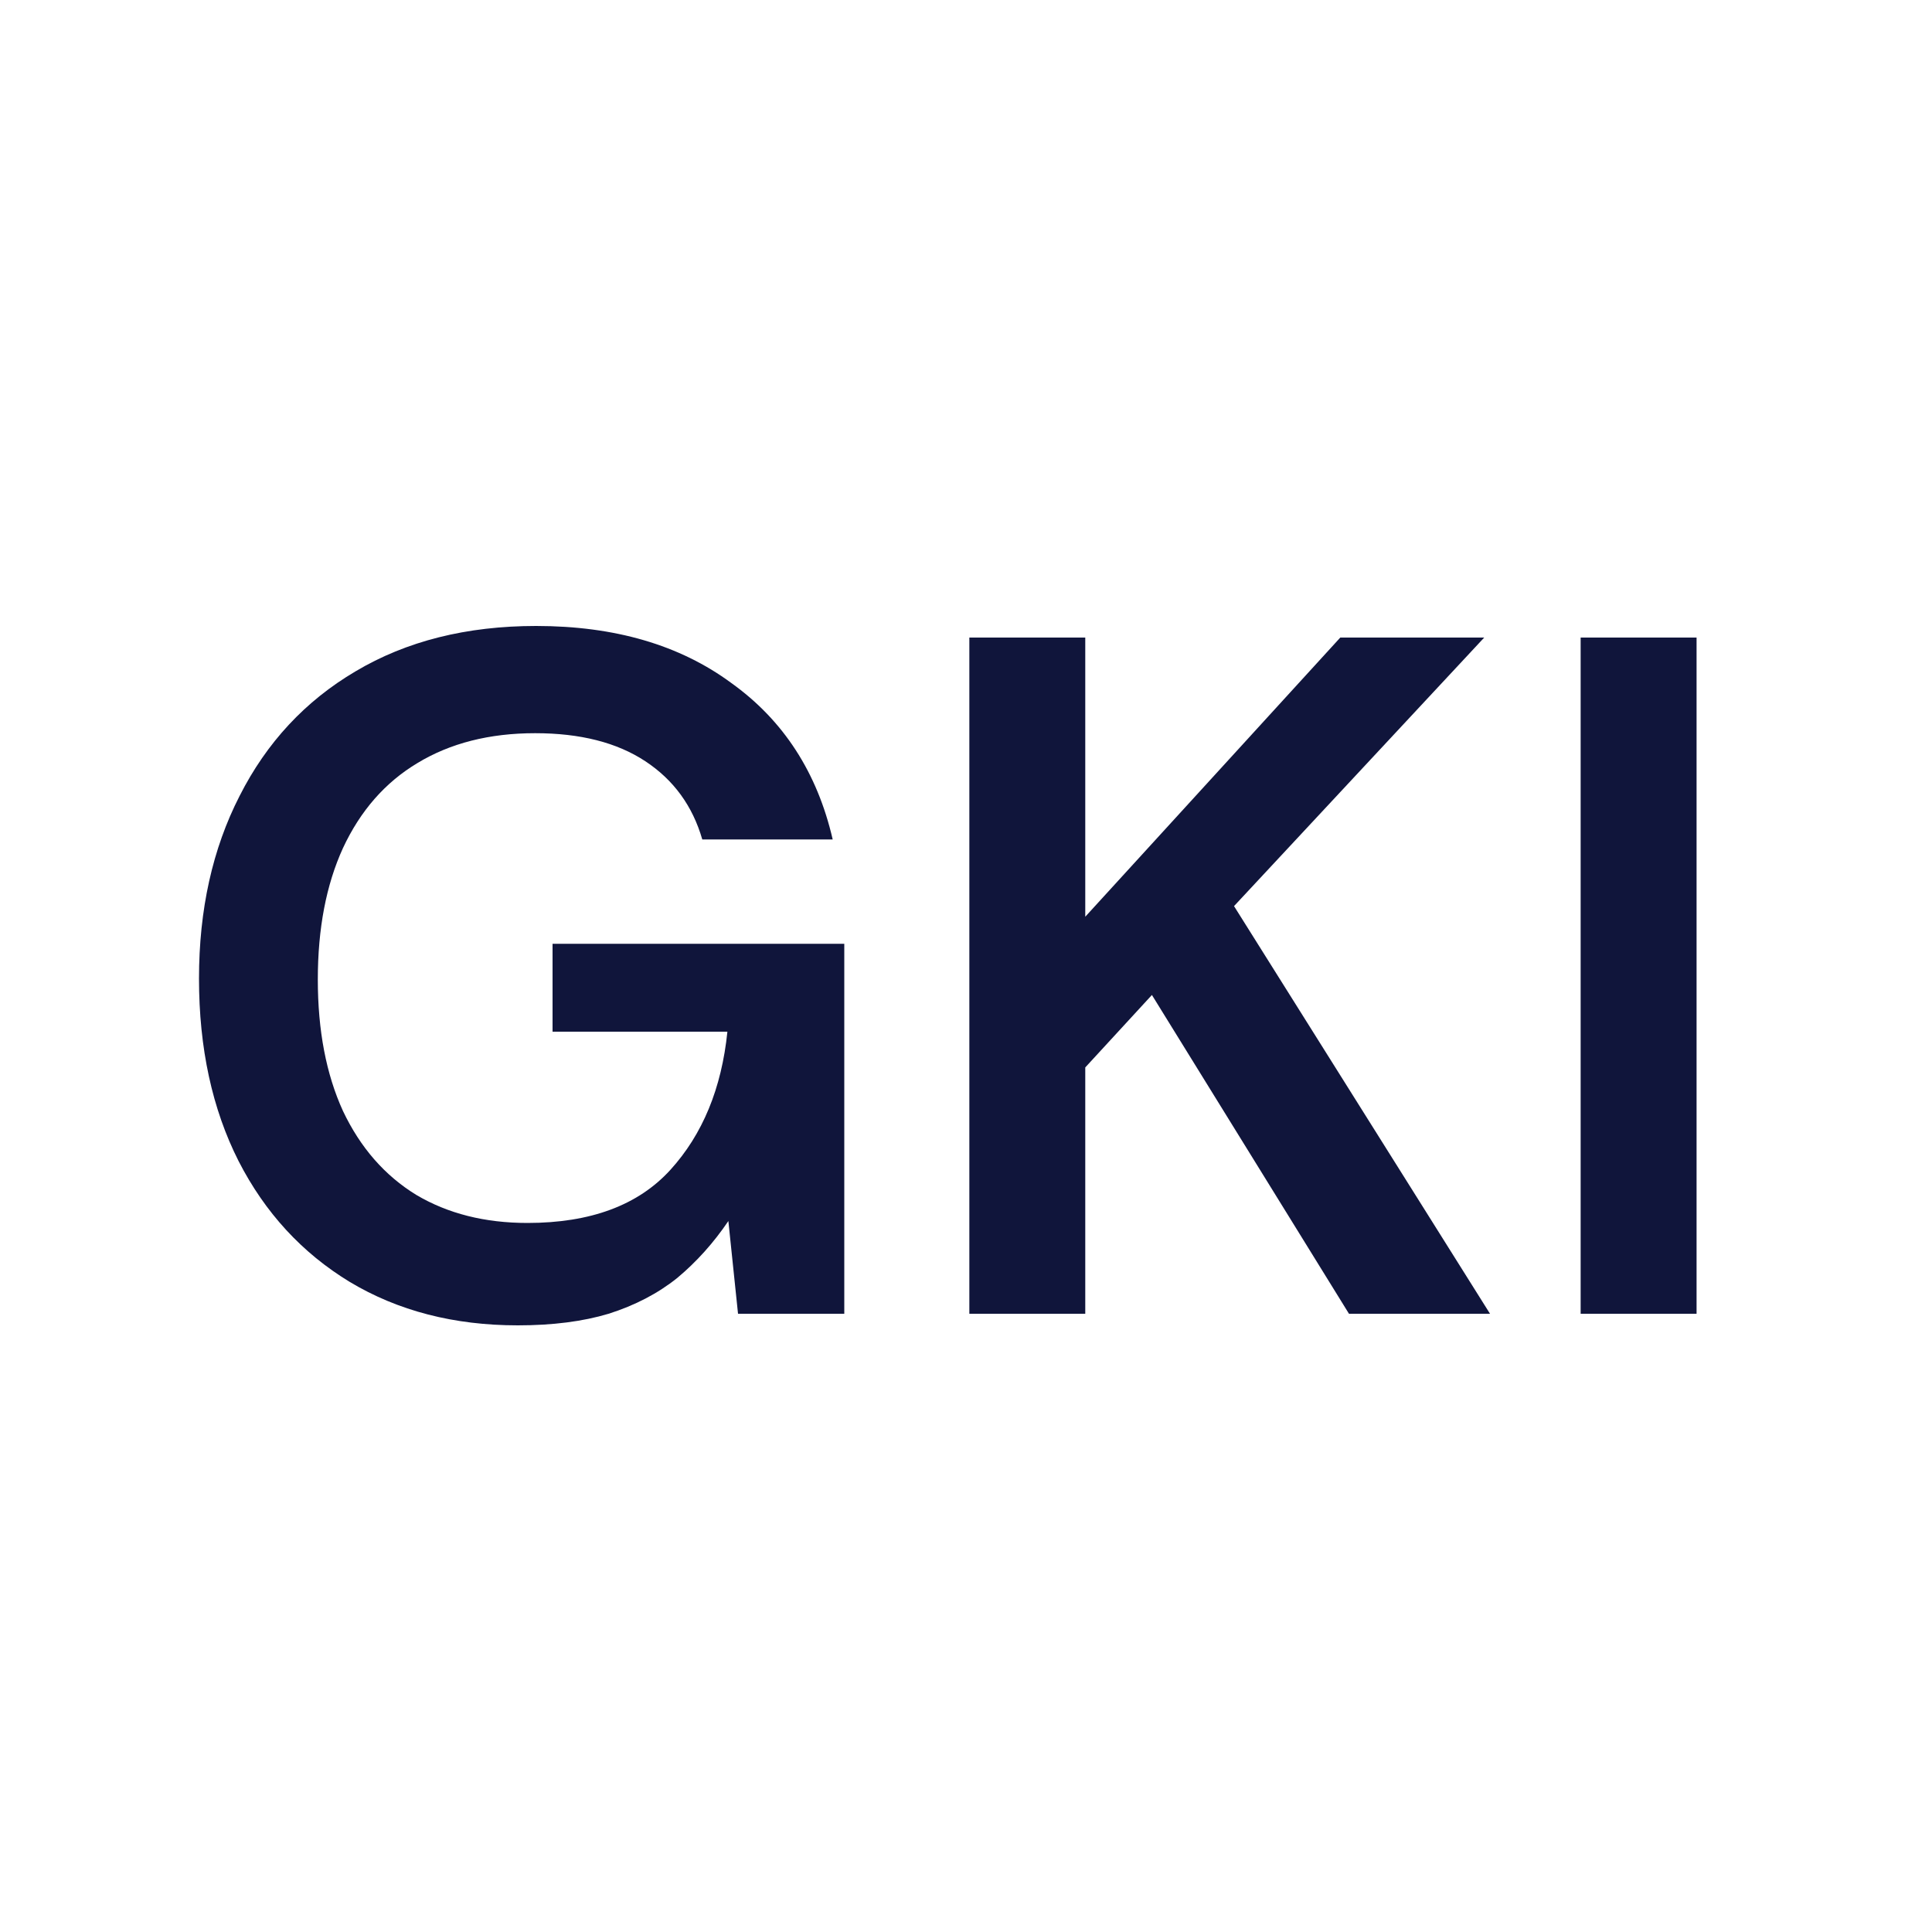
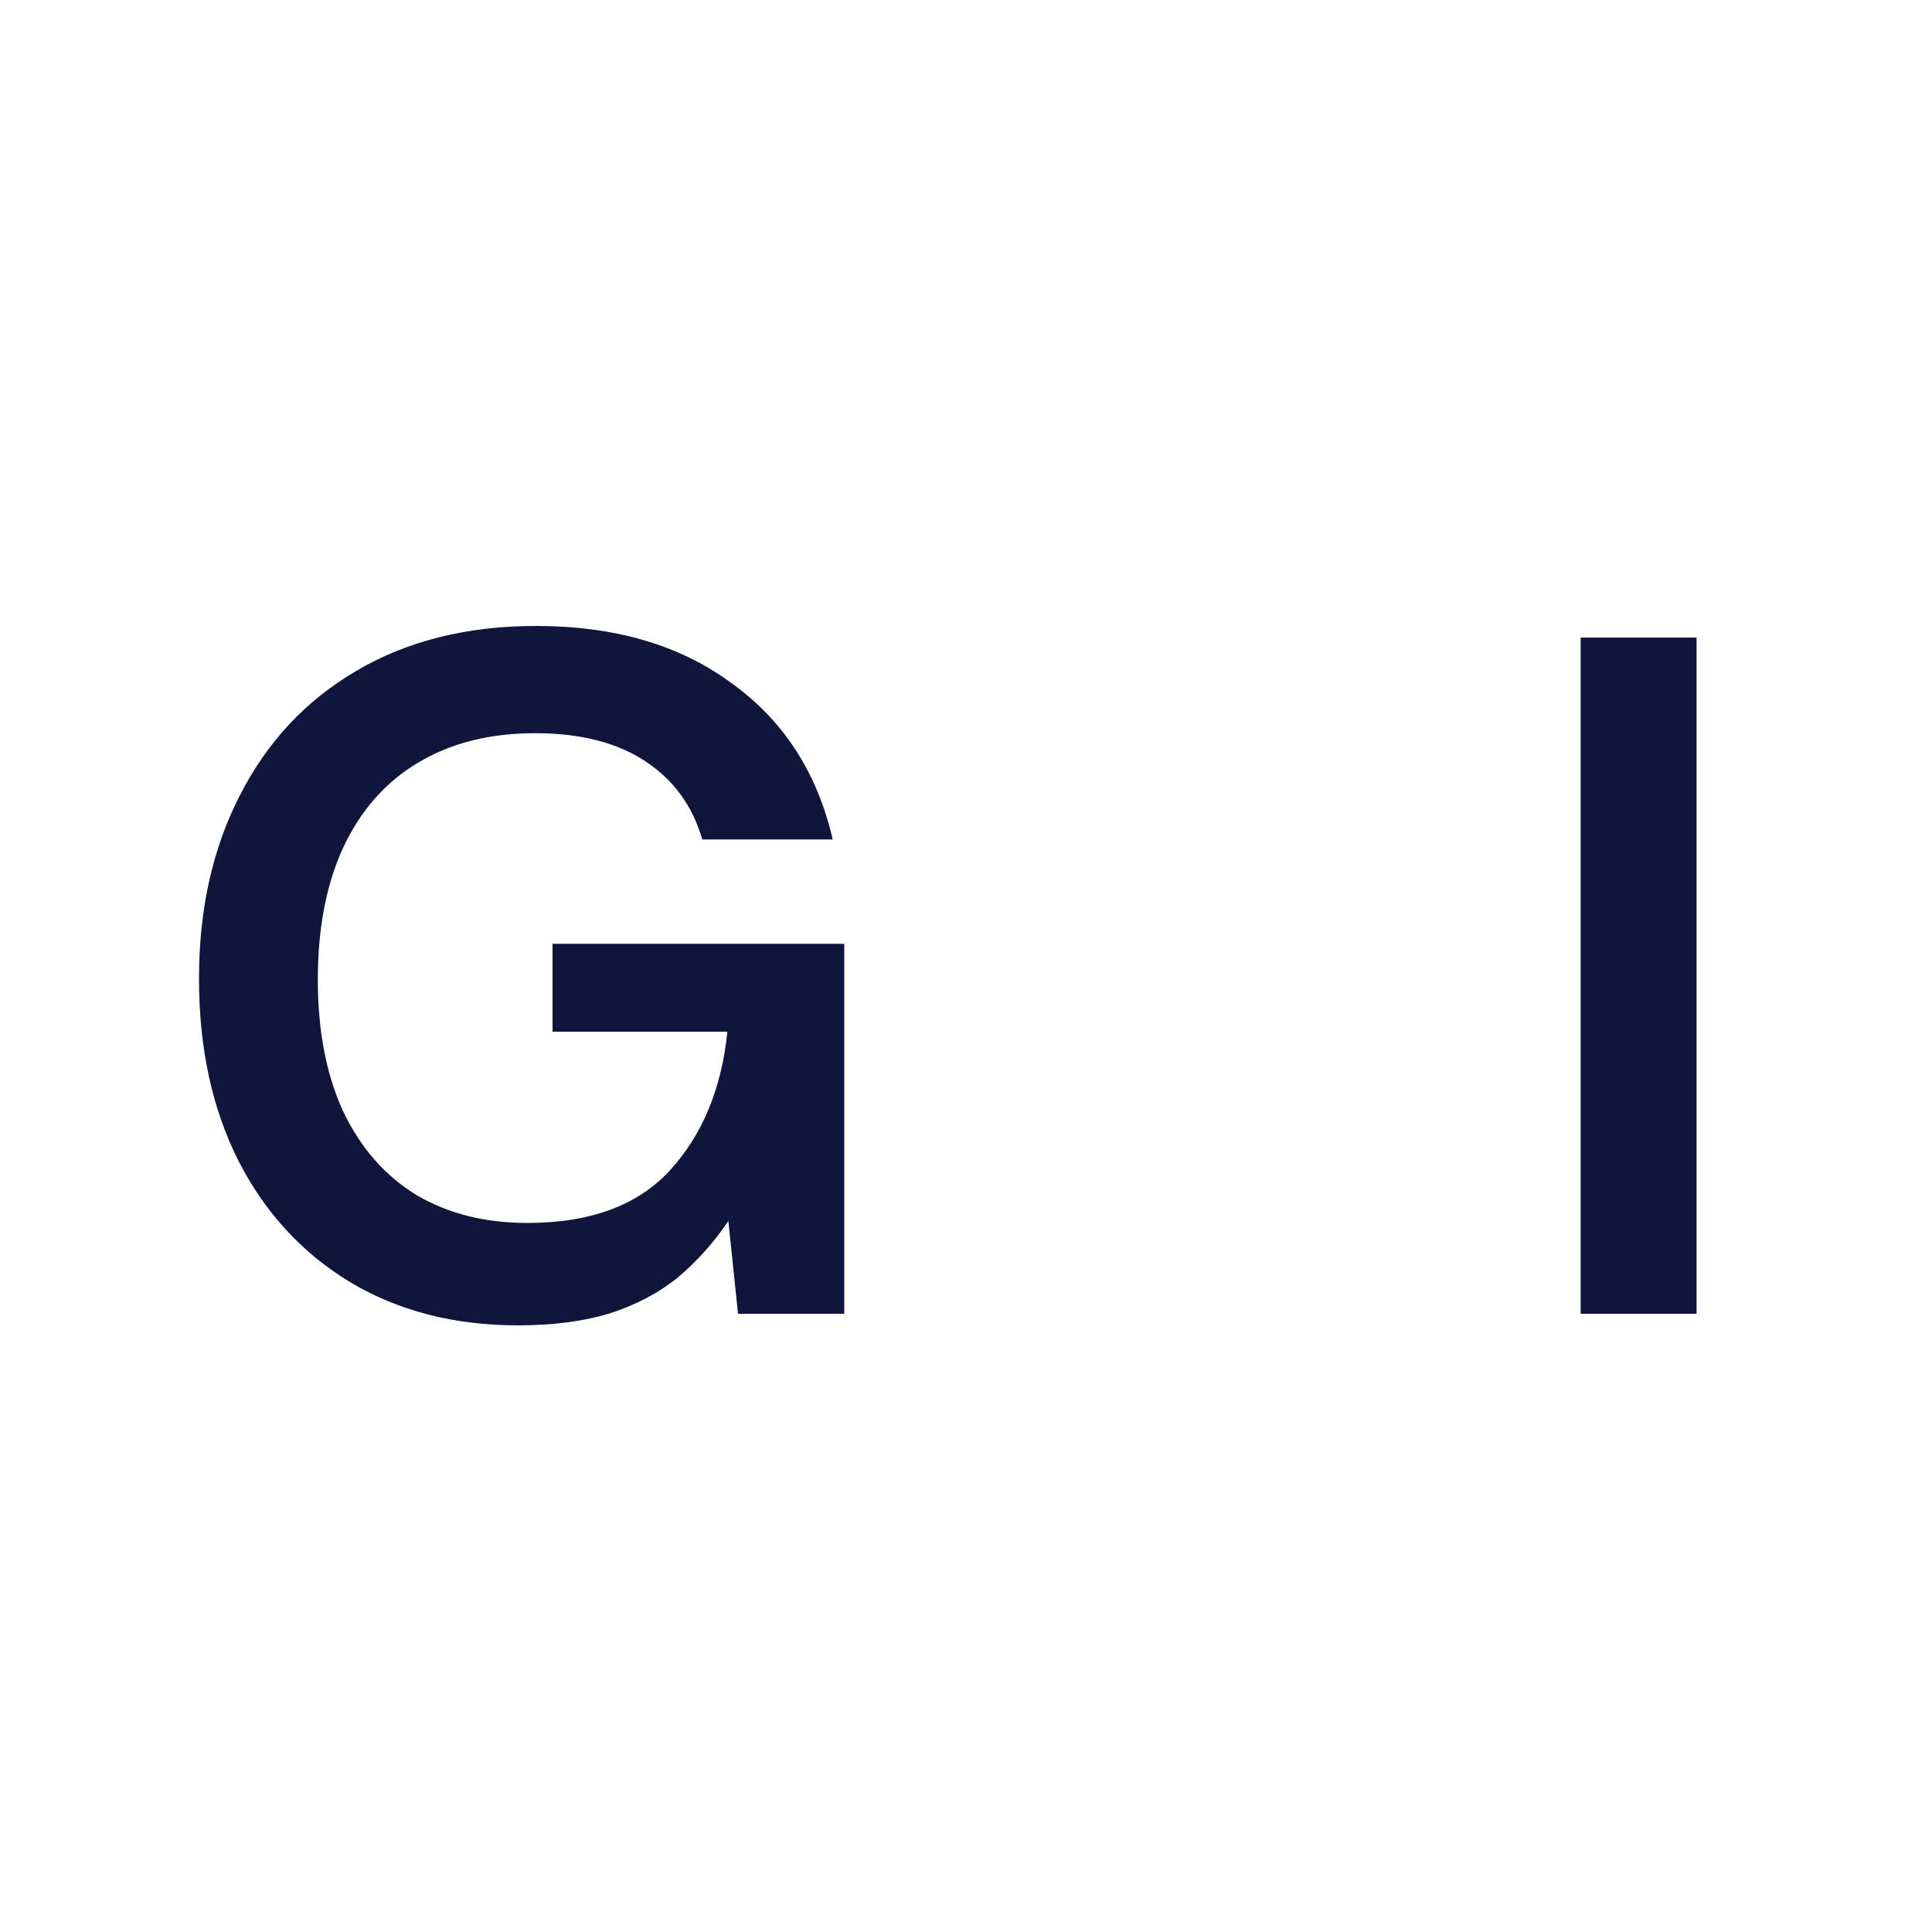
<svg xmlns="http://www.w3.org/2000/svg" width="100" height="100" viewBox="0 0 100 100" fill="none">
  <rect width="100" height="100" fill="white" />
  <path d="M26.8 68.6C23.5 68.6 20.6 67.85 18.1 66.35C15.633 64.85 13.717 62.767 12.35 60.1C10.983 57.4 10.3 54.25 10.3 50.65C10.3 47.083 11 43.933 12.4 41.2C13.8 38.433 15.8 36.283 18.4 34.75C21.033 33.183 24.15 32.4 27.75 32.4C31.817 32.4 35.183 33.383 37.85 35.35C40.55 37.283 42.3 39.983 43.1 43.45H36.35C35.85 41.717 34.867 40.367 33.4 39.4C31.933 38.433 30.033 37.95 27.7 37.95C25.333 37.95 23.3 38.467 21.6 39.5C19.933 40.5 18.65 41.967 17.75 43.9C16.883 45.8 16.45 48.067 16.45 50.7C16.45 53.333 16.883 55.6 17.75 57.5C18.65 59.4 19.917 60.85 21.55 61.85C23.183 62.817 25.1 63.3 27.3 63.3C30.567 63.3 33.033 62.383 34.7 60.55C36.367 58.717 37.35 56.333 37.65 53.4H28.6V48.85H43.7V68H38.2L37.7 63.2C36.933 64.333 36.05 65.317 35.05 66.15C34.05 66.95 32.867 67.567 31.5 68C30.167 68.4 28.6 68.6 26.8 68.6Z" fill="#10153B" />
-   <path d="M50.173 68V33H56.173V47.45L69.373 33H76.823L63.873 46.9L77.123 68H69.823L59.623 51.5L56.173 55.25V68H50.173Z" fill="#10153B" />
  <path d="M81.814 68V33H87.814V68H81.814Z" fill="#10153B" />
</svg>